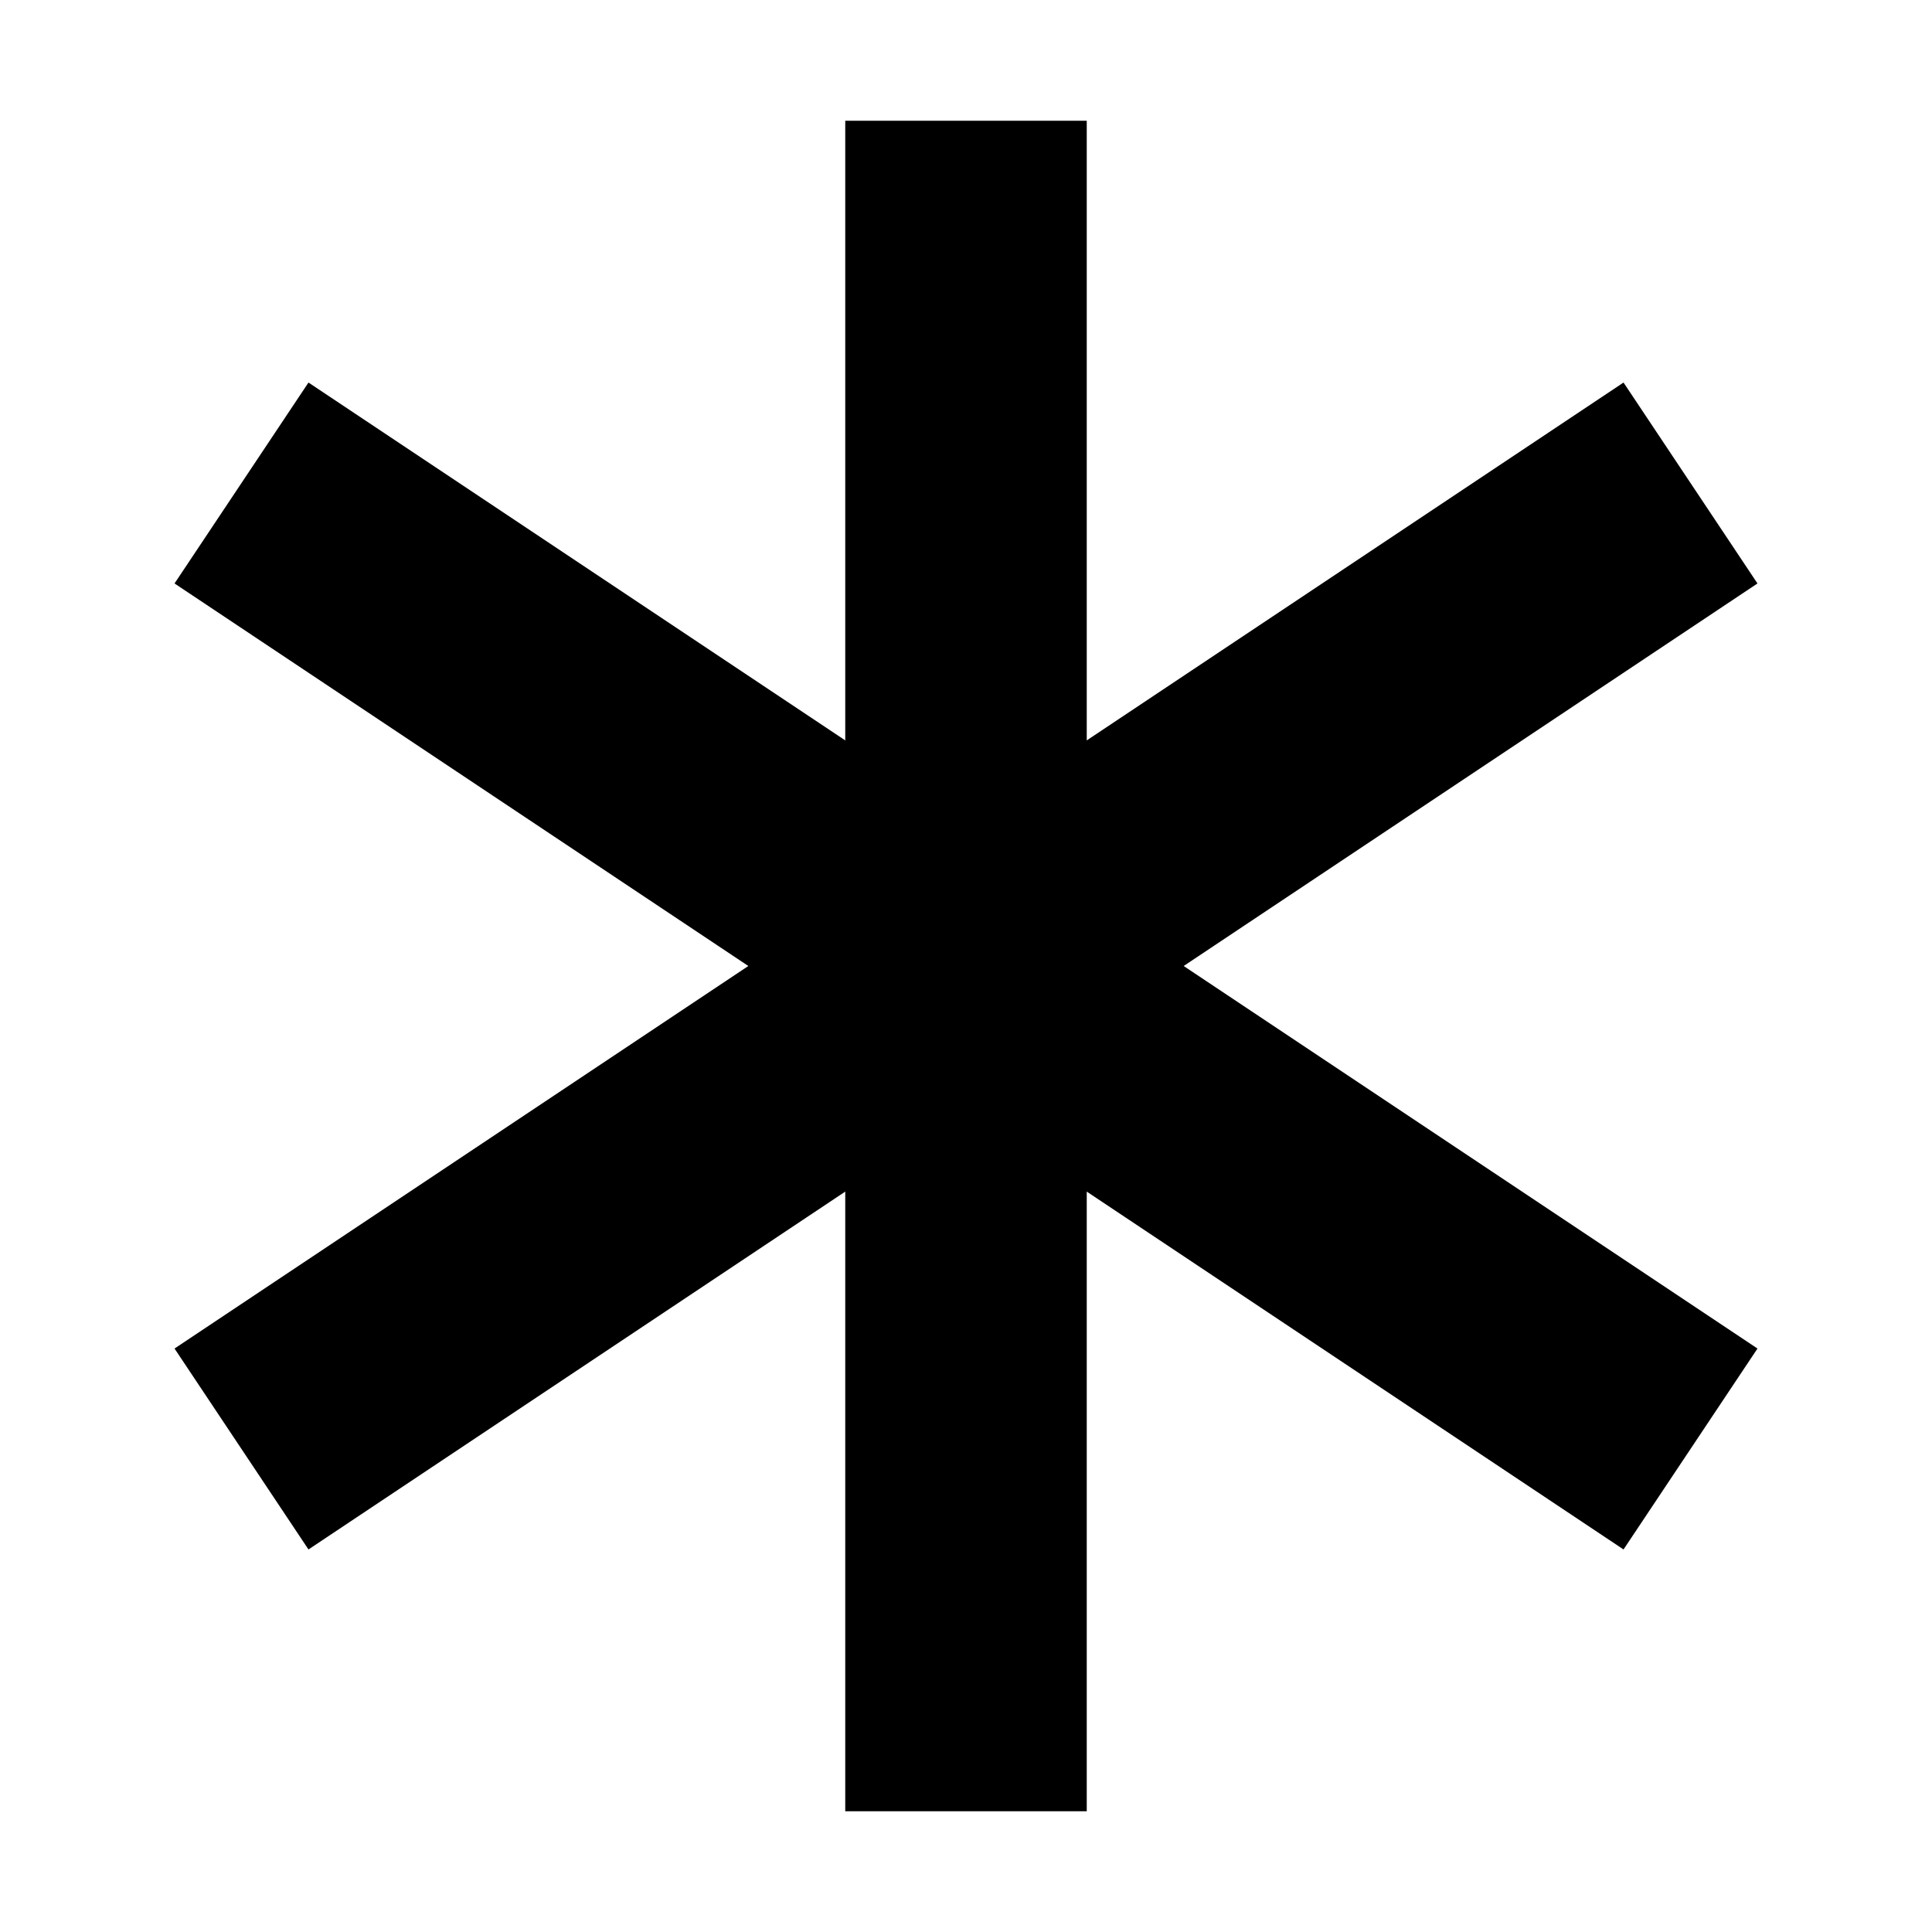
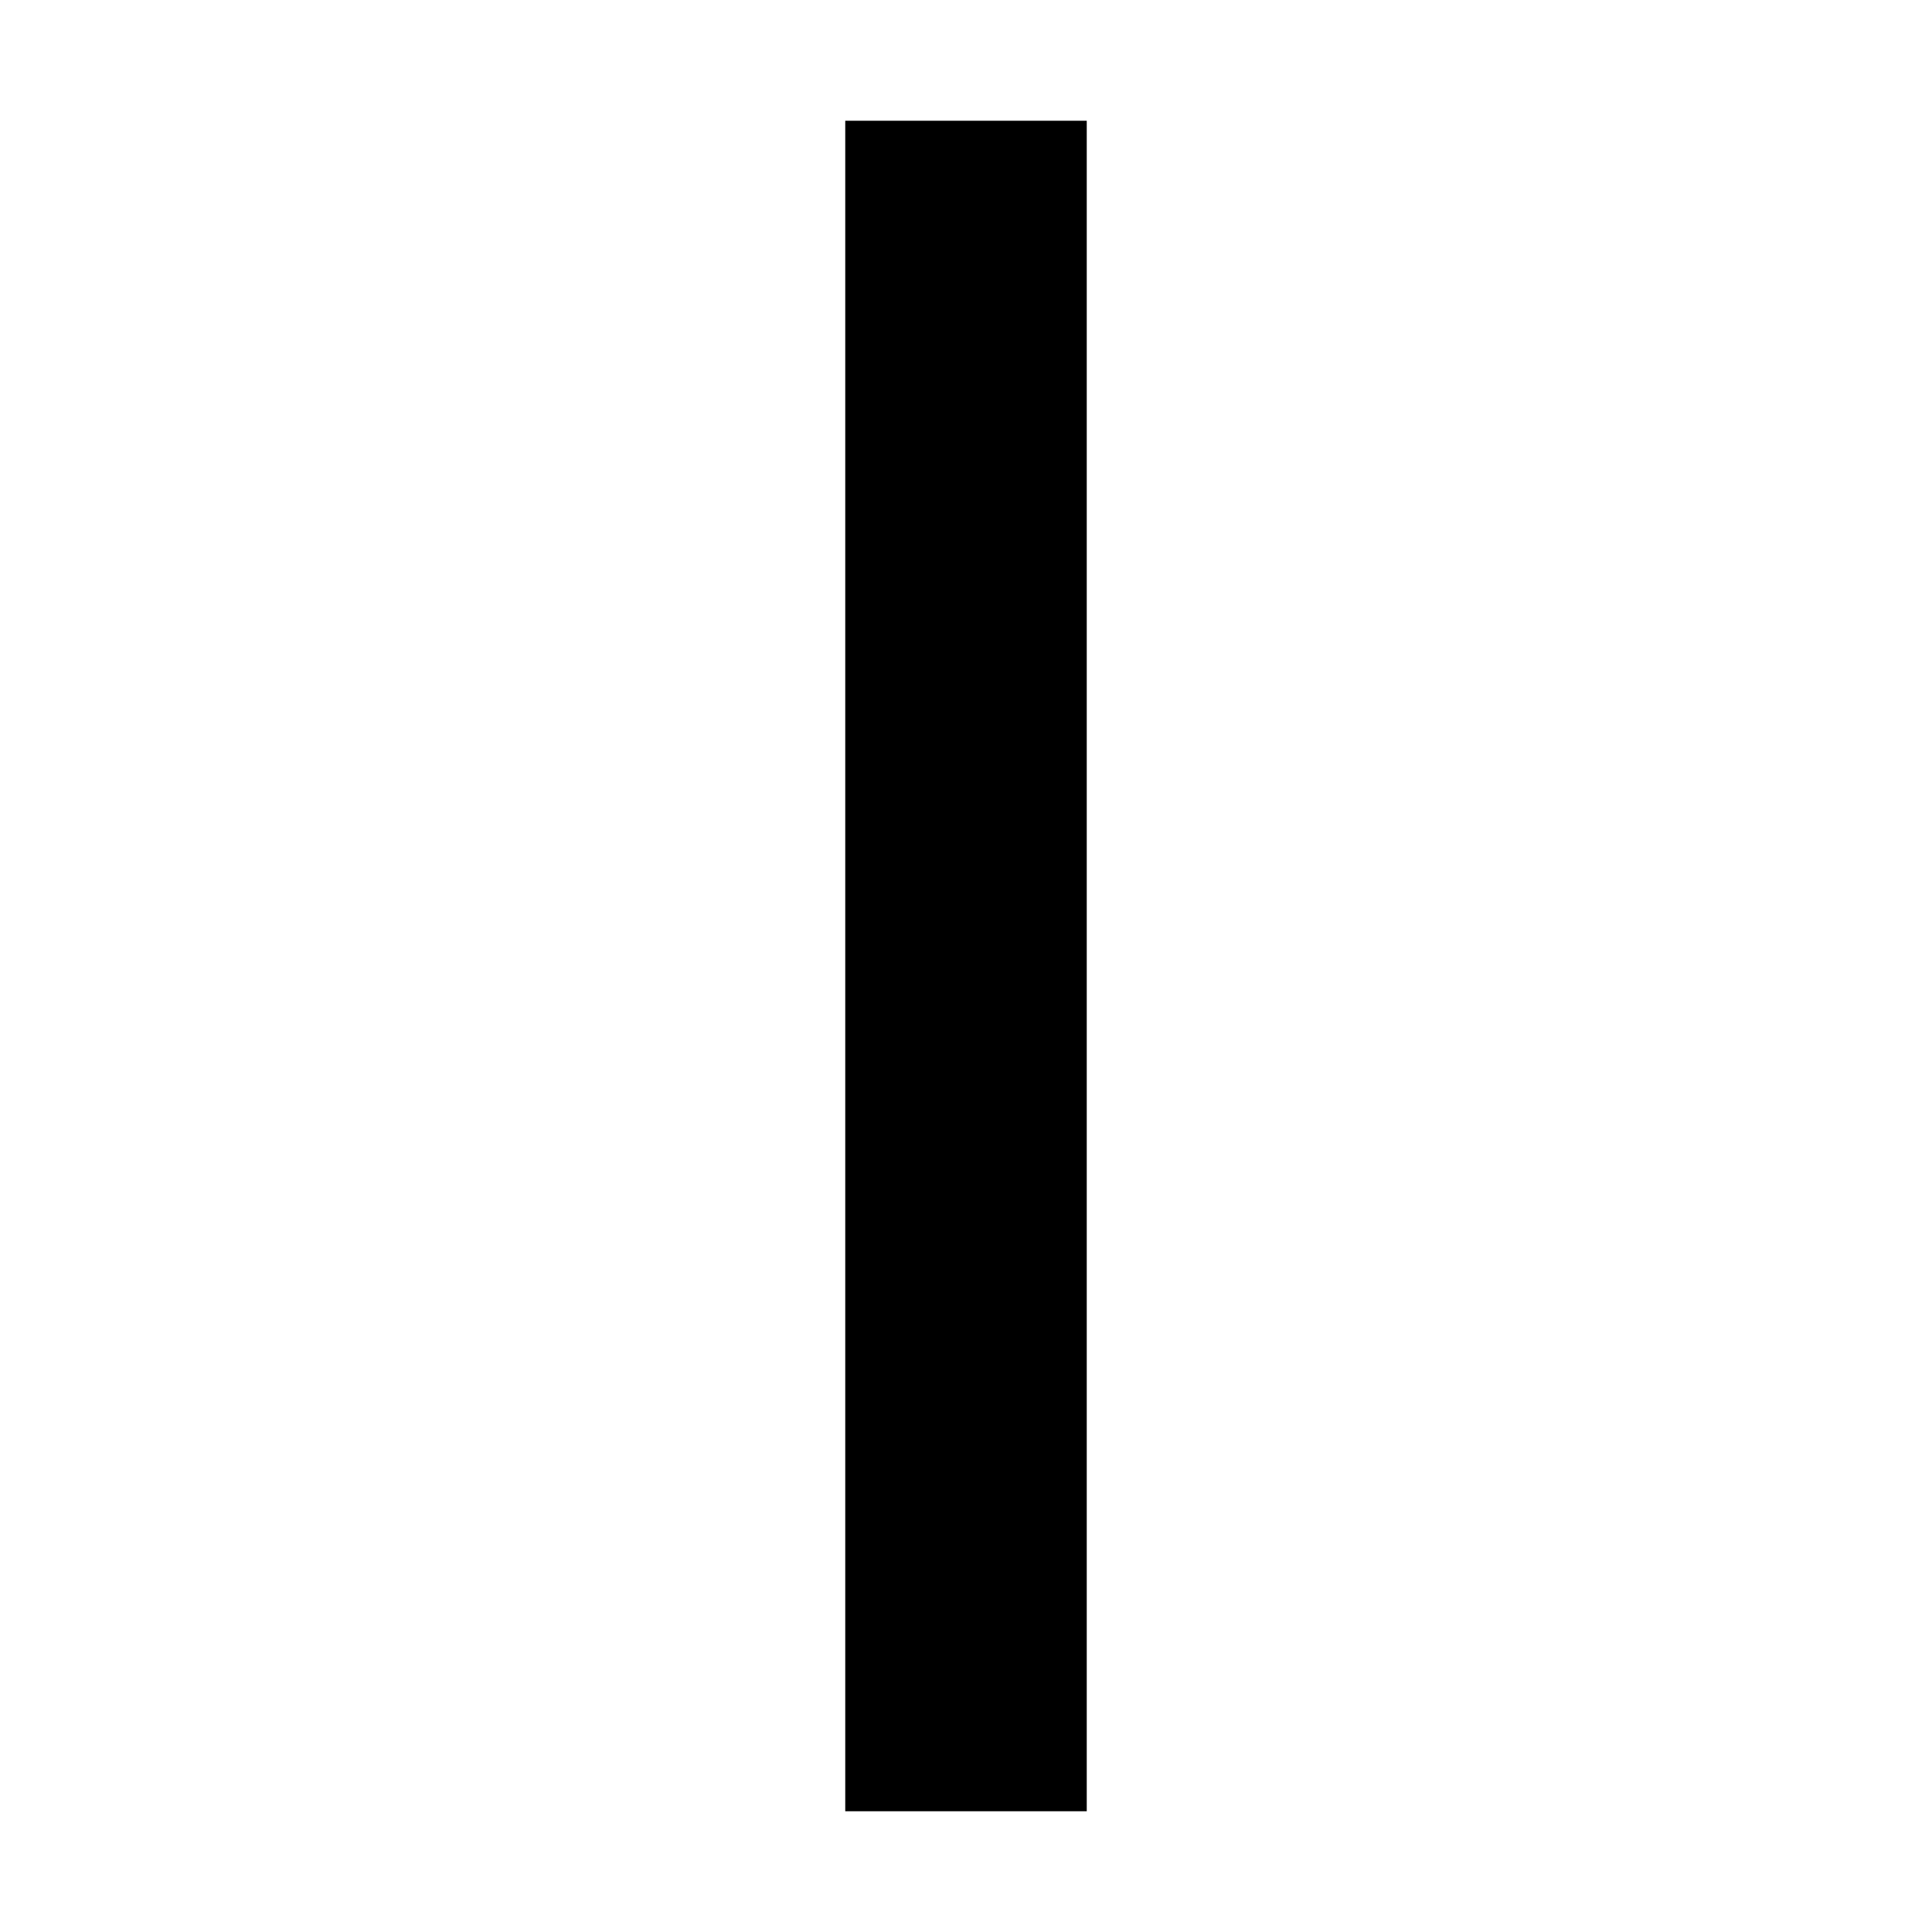
<svg xmlns="http://www.w3.org/2000/svg" viewBox="0 0 8 8" class="icon-asterisk">
  <path stroke="black" d="M4 0.5 L 4 7.5" />
-   <path stroke="black" d="M1 2 L 7 6" />
-   <path stroke="black" d="M7 2 L 1 6" />
</svg>